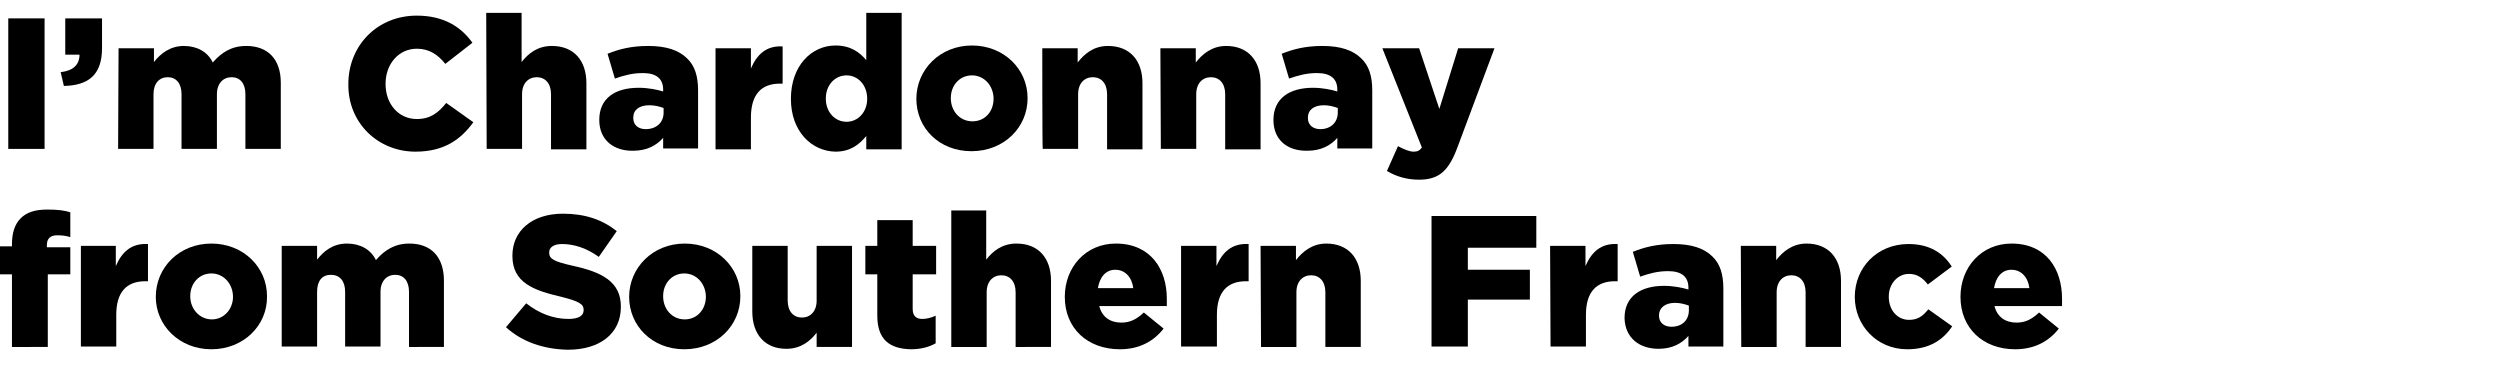
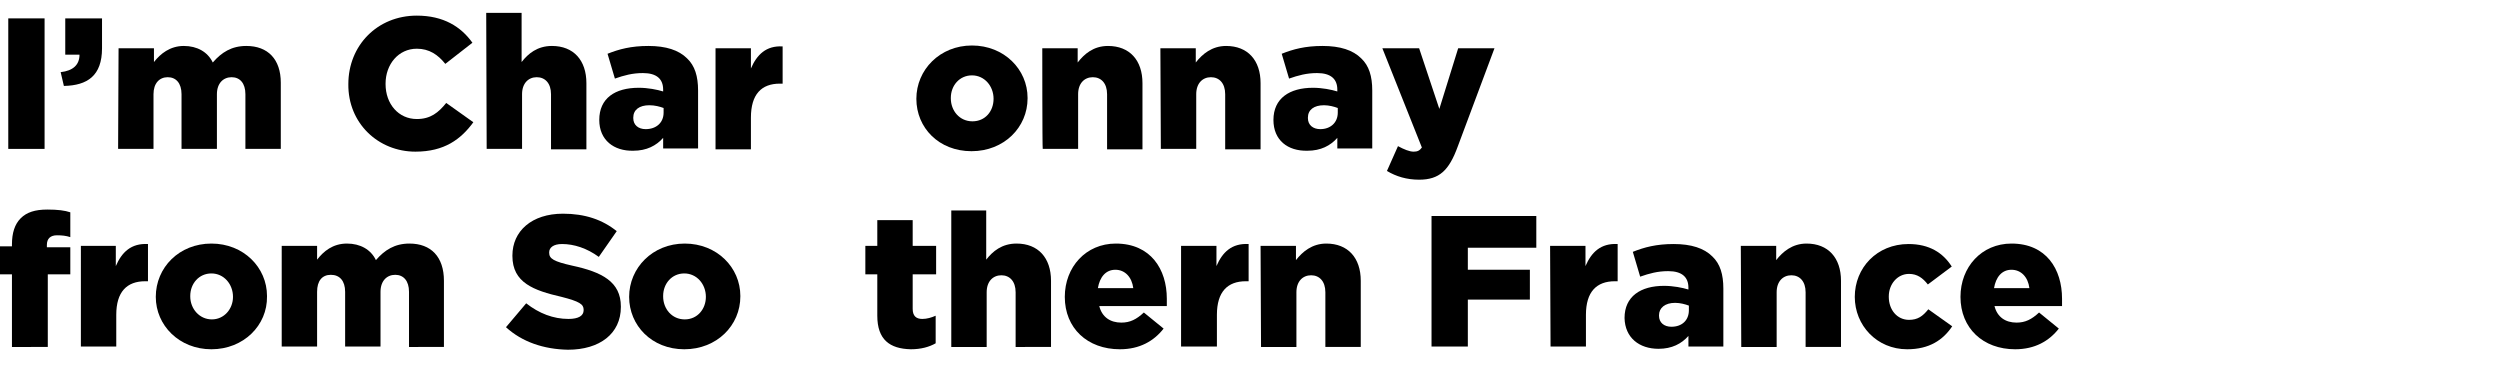
<svg xmlns="http://www.w3.org/2000/svg" version="1.1" id="_レイヤー_1" x="0px" y="0px" viewBox="0 0 544 80" style="enable-background:new 0 0 544 80;" xml:space="preserve">
  <path d="M1.8,4h7.9v28.4H1.8V4z" />
  <path d="M13.2,15.7c2.7-0.3,4.1-1.6,4.1-3.8h-3.1V4h8v6.5c0,6-3.2,8.1-8.3,8.2L13.2,15.7L13.2,15.7z" />
  <path d="M25.8,10.5h7.7v3c1.4-1.8,3.5-3.5,6.5-3.5c2.9,0,5.2,1.3,6.3,3.6c1.9-2.2,4.1-3.6,7.3-3.6c4.7,0,7.5,2.9,7.5,8v14.4h-7.7  V20.5c0-2.4-1.2-3.7-3-3.7s-3.2,1.3-3.2,3.7v11.9h-7.7V20.5c0-2.4-1.2-3.7-3-3.7s-3.1,1.3-3.1,3.7v11.9h-7.7L25.8,10.5L25.8,10.5z" />
  <path d="M75.8,18.3L75.8,18.3c0-8.4,6.3-14.9,14.9-14.9c5.8,0,9.6,2.4,12.1,5.9l-5.9,4.6c-1.6-2-3.5-3.3-6.2-3.3  c-4,0-6.8,3.4-6.8,7.6v0.1c0,4.3,2.8,7.6,6.8,7.6c3,0,4.7-1.4,6.4-3.5l5.9,4.2c-2.7,3.7-6.3,6.4-12.6,6.4  C82.3,33,75.7,26.8,75.8,18.3z" />
  <path d="M105.8,2.8h7.7v10.7c1.4-1.8,3.4-3.5,6.6-3.5c4.7,0,7.5,3.1,7.5,8.1v14.4h-7.7V20.5c0-2.4-1.3-3.7-3.1-3.7s-3.2,1.3-3.2,3.7  v11.9h-7.7L105.8,2.8L105.8,2.8z" />
  <path d="M130.4,26.1L130.4,26.1c0-4.7,3.4-7,8.6-7c2,0,4,0.4,5.3,0.8v-0.4c0-2.3-1.4-3.6-4.4-3.6c-2.3,0-4.1,0.5-6.1,1.2l-1.6-5.4  c2.5-1,5.1-1.7,8.9-1.7s6.6,0.9,8.4,2.7c1.7,1.6,2.4,3.9,2.4,7v12.6h-7.6v-2.3c-1.5,1.7-3.6,2.8-6.5,2.8  C133.6,32.9,130.4,30.5,130.4,26.1L130.4,26.1z M144.4,24.5v-1c-0.8-0.3-1.9-0.6-3.1-0.6c-2.2,0-3.5,1-3.5,2.7v0.1  c0,1.5,1.1,2.4,2.7,2.4C142.8,28.1,144.4,26.7,144.4,24.5L144.4,24.5z" />
  <path d="M155.7,10.5h7.7v4.4c1.3-3,3.3-5,6.9-4.8v8.1h-0.6c-4,0-6.3,2.3-6.3,7.4v6.9h-7.7C155.7,32.4,155.7,10.5,155.7,10.5z" />
-   <path d="M172.1,21.5L172.1,21.5c0-7.2,4.5-11.6,9.7-11.6c3.3,0,5.3,1.5,6.7,3.2V2.8h7.7v29.7h-7.7v-2.9c-1.5,1.8-3.4,3.4-6.7,3.4  C176.6,32.9,172.1,28.6,172.1,21.5z M188.7,21.5L188.7,21.5c0-3-2-5.1-4.5-5.1s-4.5,2.1-4.5,5v0.1c0,2.9,2,5,4.5,5  S188.7,24.4,188.7,21.5z" />
  <path d="M199.4,21.5L199.4,21.5c0-6.3,5.1-11.6,12.1-11.6s12.1,5.2,12.1,11.4v0.1c0,6.3-5.1,11.5-12.2,11.5S199.4,27.8,199.4,21.5  L199.4,21.5z M216.2,21.5L216.2,21.5c0-2.8-2-5.1-4.7-5.1s-4.6,2.2-4.6,4.9v0.1c0,2.7,1.9,5,4.7,5S216.2,24.2,216.2,21.5z" />
  <path d="M226.8,10.5h7.7v3.1c1.4-1.8,3.4-3.6,6.6-3.6c4.7,0,7.5,3.1,7.5,8.1v14.4h-7.7V20.5c0-2.4-1.3-3.7-3.1-3.7s-3.2,1.3-3.2,3.7  v11.9h-7.7C226.8,32.4,226.8,10.5,226.8,10.5z" />
  <path d="M252.5,10.5h7.7v3.1c1.4-1.8,3.5-3.6,6.6-3.6c4.7,0,7.5,3.1,7.5,8.1v14.4h-7.7V20.5c0-2.4-1.3-3.7-3.1-3.7s-3.2,1.3-3.2,3.7  v11.9h-7.7L252.5,10.5L252.5,10.5z" />
  <path d="M277.1,26.1L277.1,26.1c0-4.7,3.5-7,8.6-7c2,0,4,0.4,5.3,0.8v-0.4c0-2.3-1.4-3.6-4.4-3.6c-2.3,0-4.1,0.5-6.1,1.2l-1.6-5.4  c2.5-1,5.1-1.7,8.9-1.7s6.6,0.9,8.4,2.7c1.7,1.6,2.4,3.9,2.4,7v12.6h-7.6v-2.3c-1.5,1.7-3.6,2.8-6.5,2.8  C280.2,32.9,277.1,30.5,277.1,26.1L277.1,26.1z M291.1,24.5v-1c-0.8-0.3-1.9-0.6-3-0.6c-2.2,0-3.5,1-3.5,2.7v0.1  c0,1.5,1.1,2.4,2.7,2.4C289.5,28.1,291.1,26.7,291.1,24.5L291.1,24.5z" />
  <path d="M317.3,10.5h7.9l-8,21.4c-1.9,5.2-4,7.2-8.4,7.2c-2.7,0-5-0.7-7-1.9l2.4-5.4c1.3,0.7,2.5,1.2,3.4,1.2c0.8,0,1.3-0.2,1.8-0.9  l-8.6-21.6h8l4.4,13.2L317.3,10.5L317.3,10.5z" />
  <path d="M2.6,59.7H0v-6.1h2.6v-0.4c0-2.5,0.6-4.4,1.9-5.7c1.3-1.3,3.1-1.9,5.8-1.9c2.3,0,3.8,0.2,5,0.6v5.4  c-0.9-0.3-1.8-0.4-2.9-0.4c-1.4,0-2.2,0.7-2.2,2.1v0.5h5.1v5.9h-4.9v15.8H2.6V59.7L2.6,59.7z" />
  <path d="M17.5,53.5h7.7v4.4c1.3-3,3.3-5,7-4.8v8.1h-0.6c-4,0-6.3,2.3-6.3,7.3v6.9h-7.7V53.5z" />
  <path d="M33.9,64.6L33.9,64.6C33.9,58.2,39,53,46,53s12.1,5.2,12.1,11.4v0.1C58.2,70.8,53,76,46,76S33.9,70.8,33.9,64.6z M50.7,64.6  L50.7,64.6c0-2.8-2-5.1-4.7-5.1s-4.6,2.2-4.6,4.9v0.1c0,2.7,2,5,4.7,5S50.7,67.2,50.7,64.6z" />
  <path d="M61.3,53.5H69v3c1.4-1.8,3.4-3.5,6.5-3.5c2.9,0,5.2,1.3,6.3,3.6c1.9-2.2,4.1-3.6,7.3-3.6c4.7,0,7.5,2.9,7.5,8.1v14.4H89  V63.5c0-2.4-1.2-3.7-3-3.7s-3.2,1.3-3.2,3.7v11.9h-7.7V63.5c0-2.4-1.2-3.7-3.1-3.7S69,61.1,69,63.5v11.9h-7.7L61.3,53.5L61.3,53.5z" />
  <path d="M110.1,71.2l4.4-5.2c2.8,2.2,5.9,3.4,9.2,3.4c2.2,0,3.3-0.7,3.3-1.9v-0.1c0-1.2-0.9-1.8-4.8-2.8c-6.1-1.4-10.7-3.1-10.7-8.9  v-0.1c0-5.3,4.2-9.1,11-9.1c4.8,0,8.6,1.3,11.7,3.8l-3.9,5.6c-2.6-1.9-5.4-2.8-8-2.8c-1.9,0-2.8,0.8-2.8,1.8V55c0,1.3,1,1.9,5,2.8  c6.5,1.4,10.6,3.5,10.6,8.9v0.1c0,5.8-4.6,9.3-11.5,9.3C118.3,76,113.6,74.4,110.1,71.2z" />
  <path d="M136.9,64.6L136.9,64.6c0-6.3,5.1-11.6,12.1-11.6s12.1,5.2,12.1,11.4v0.1c0,6.3-5.1,11.5-12.2,11.5S136.9,70.8,136.9,64.6z   M153.6,64.6L153.6,64.6c0-2.8-2-5.1-4.7-5.1s-4.6,2.2-4.6,4.9v0.1c0,2.7,1.9,5,4.7,5S153.6,67.2,153.6,64.6z" />
-   <path d="M163.7,67.8V53.5h7.7v11.9c0,2.4,1.3,3.7,3.1,3.7s3.2-1.3,3.2-3.7V53.5h7.7v22h-7.7v-3.1c-1.4,1.8-3.4,3.5-6.6,3.5  C166.5,75.9,163.7,72.8,163.7,67.8L163.7,67.8z" />
  <path d="M190.9,68.7v-9h-2.6v-6.2h2.6v-5.6h7.7v5.6h5.1v6.2h-5.1v7.5c0,1.5,0.7,2.2,2.1,2.2c1,0,2-0.3,2.9-0.7v6  c-1.4,0.8-3.2,1.3-5.4,1.3C193.6,75.9,190.9,73.9,190.9,68.7L190.9,68.7z" />
  <path d="M206.9,45.8h7.7v10.7c1.4-1.8,3.4-3.5,6.6-3.5c4.7,0,7.5,3.1,7.5,8.1v14.4H221V63.6c0-2.4-1.3-3.7-3.1-3.7s-3.2,1.3-3.2,3.7  v11.9h-7.7V45.8L206.9,45.8z" />
  <path d="M231.7,64.6L231.7,64.6c0-6.5,4.6-11.6,11.1-11.6c7.6,0,11.1,5.6,11.1,12c0,0.5,0,1.1,0,1.6h-14.7c0.6,2.4,2.4,3.6,4.8,3.6  c1.9,0,3.3-0.7,4.9-2.2l4.3,3.5c-2.1,2.7-5.2,4.5-9.5,4.5C236.6,76,231.7,71.4,231.7,64.6L231.7,64.6z M246.6,62.7  c-0.3-2.4-1.8-4-3.9-4s-3.4,1.6-3.8,4H246.6L246.6,62.7z" />
  <path d="M257,53.5h7.7v4.4c1.3-3,3.3-5,7-4.8v8.1h-0.6c-4,0-6.3,2.3-6.3,7.3v6.9H257L257,53.5L257,53.5z" />
  <path d="M274.3,53.5h7.7v3.1c1.4-1.8,3.5-3.6,6.6-3.6c4.7,0,7.5,3.1,7.5,8.1v14.4h-7.7V63.6c0-2.4-1.3-3.7-3.1-3.7s-3.2,1.3-3.2,3.7  v11.9h-7.7L274.3,53.5L274.3,53.5z" />
  <path d="M311.5,47h22.8v6.9h-14.9v4.8h13.5v6.5h-13.5v10.2h-7.9C311.5,75.5,311.5,47,311.5,47z" />
  <path d="M337.3,53.5h7.7v4.4c1.3-3,3.3-5,7-4.8v8.1h-0.6c-4,0-6.3,2.3-6.3,7.3v6.9h-7.7L337.3,53.5L337.3,53.5z" />
  <path d="M353.5,69.2L353.5,69.2c0-4.7,3.5-7,8.6-7c2,0,4,0.4,5.3,0.8v-0.4c0-2.3-1.4-3.6-4.4-3.6c-2.3,0-4.1,0.5-6.1,1.2l-1.6-5.4  c2.5-1,5.1-1.7,8.9-1.7s6.6,0.9,8.4,2.7c1.7,1.6,2.4,3.9,2.4,7v12.6h-7.6v-2.3c-1.5,1.7-3.6,2.8-6.5,2.8  C356.7,75.9,353.6,73.5,353.5,69.2L353.5,69.2z M367.5,67.5v-1c-0.8-0.3-1.9-0.6-3-0.6c-2.2,0-3.5,1.1-3.5,2.7v0.1  c0,1.5,1.1,2.4,2.7,2.4C366,71.1,367.5,69.7,367.5,67.5L367.5,67.5z" />
  <path d="M378.8,53.5h7.7v3.1c1.4-1.8,3.5-3.6,6.6-3.6c4.7,0,7.5,3.1,7.5,8.1v14.4h-7.7V63.6c0-2.4-1.3-3.7-3.1-3.7s-3.2,1.3-3.2,3.7  v11.9h-7.7L378.8,53.5L378.8,53.5z" />
  <path d="M403.6,64.6L403.6,64.6c0-6.3,4.8-11.5,11.7-11.5c4.5,0,7.5,1.9,9.4,4.9l-5.2,3.9c-1.1-1.4-2.3-2.3-4.1-2.3  c-2.5,0-4.4,2.2-4.4,4.9v0.1c0,2.8,1.8,5,4.4,5c1.9,0,3-0.8,4.2-2.3l5.2,3.7c-2,3-5,5-9.8,5C408.4,76,403.6,70.8,403.6,64.6  L403.6,64.6z" />
  <path d="M426.6,64.6L426.6,64.6c0-6.5,4.6-11.6,11.1-11.6c7.6,0,11,5.6,11,12c0,0.5,0,1.1,0,1.6H434c0.6,2.4,2.4,3.6,4.8,3.6  c1.9,0,3.3-0.7,4.9-2.2l4.3,3.5c-2.1,2.7-5.2,4.5-9.5,4.5C431.5,76,426.6,71.4,426.6,64.6L426.6,64.6z M441.6,62.7  c-0.3-2.4-1.8-4-3.9-4s-3.4,1.6-3.8,4H441.6z" />
</svg>